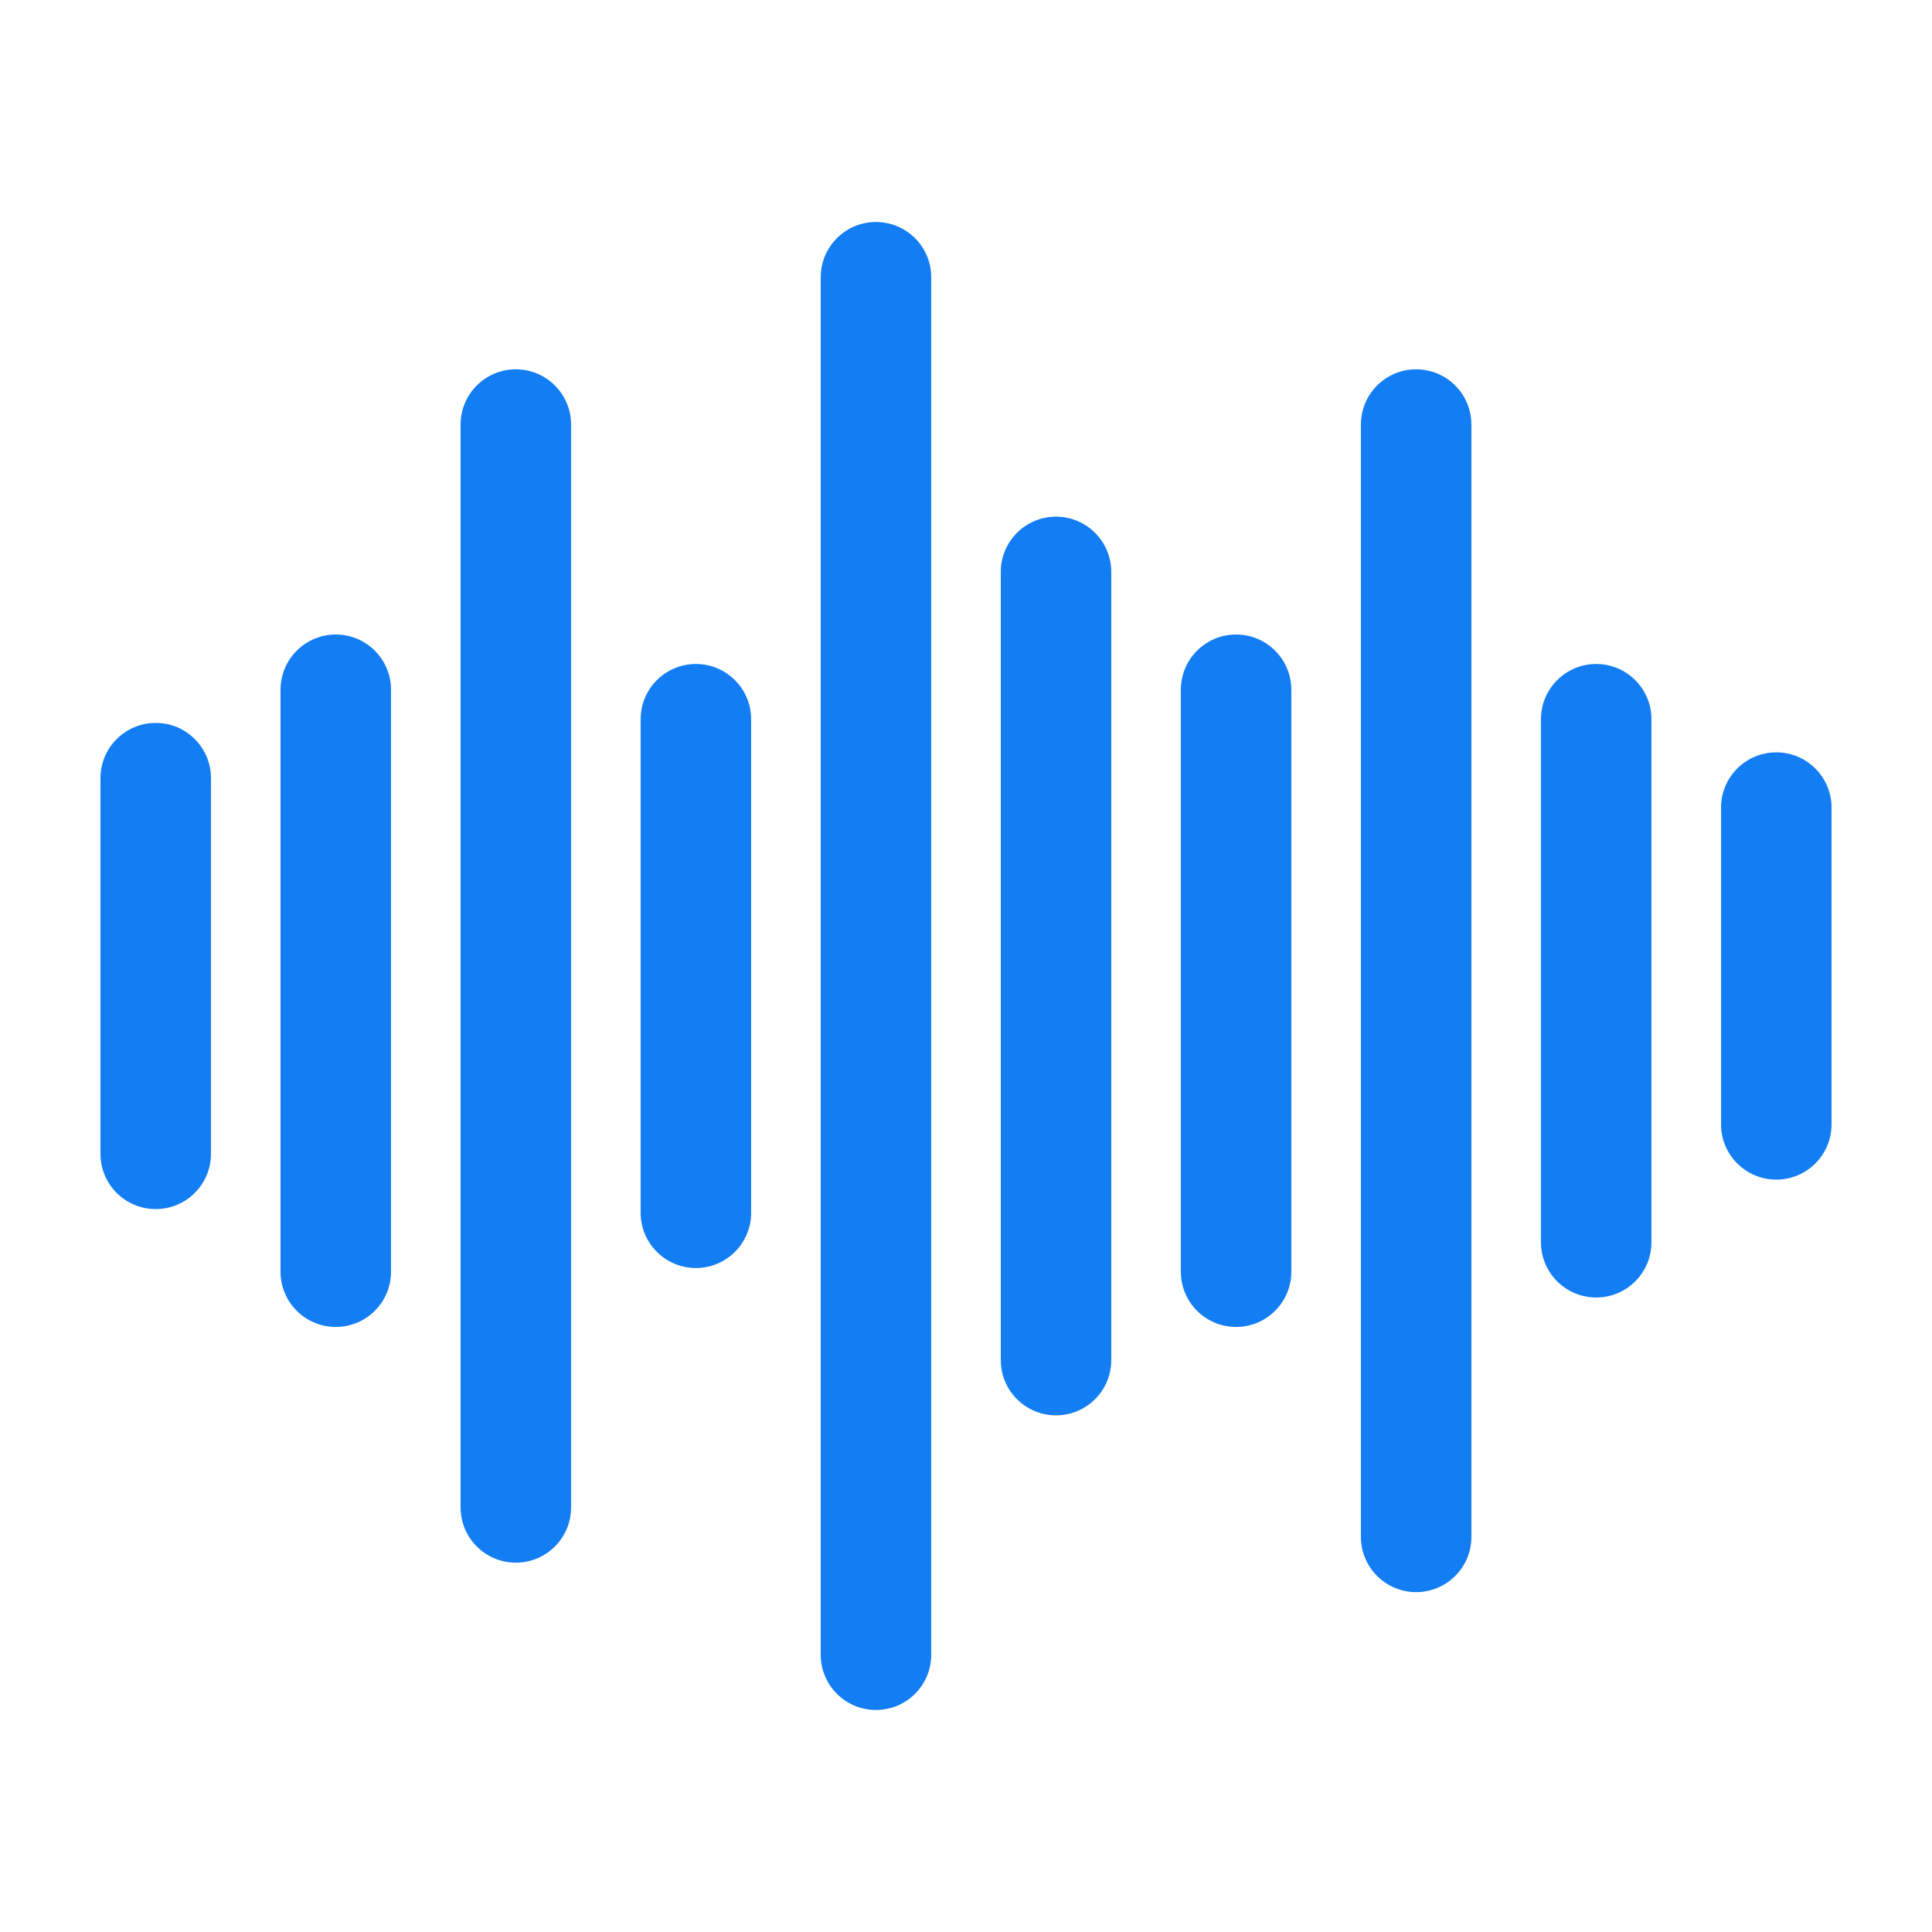
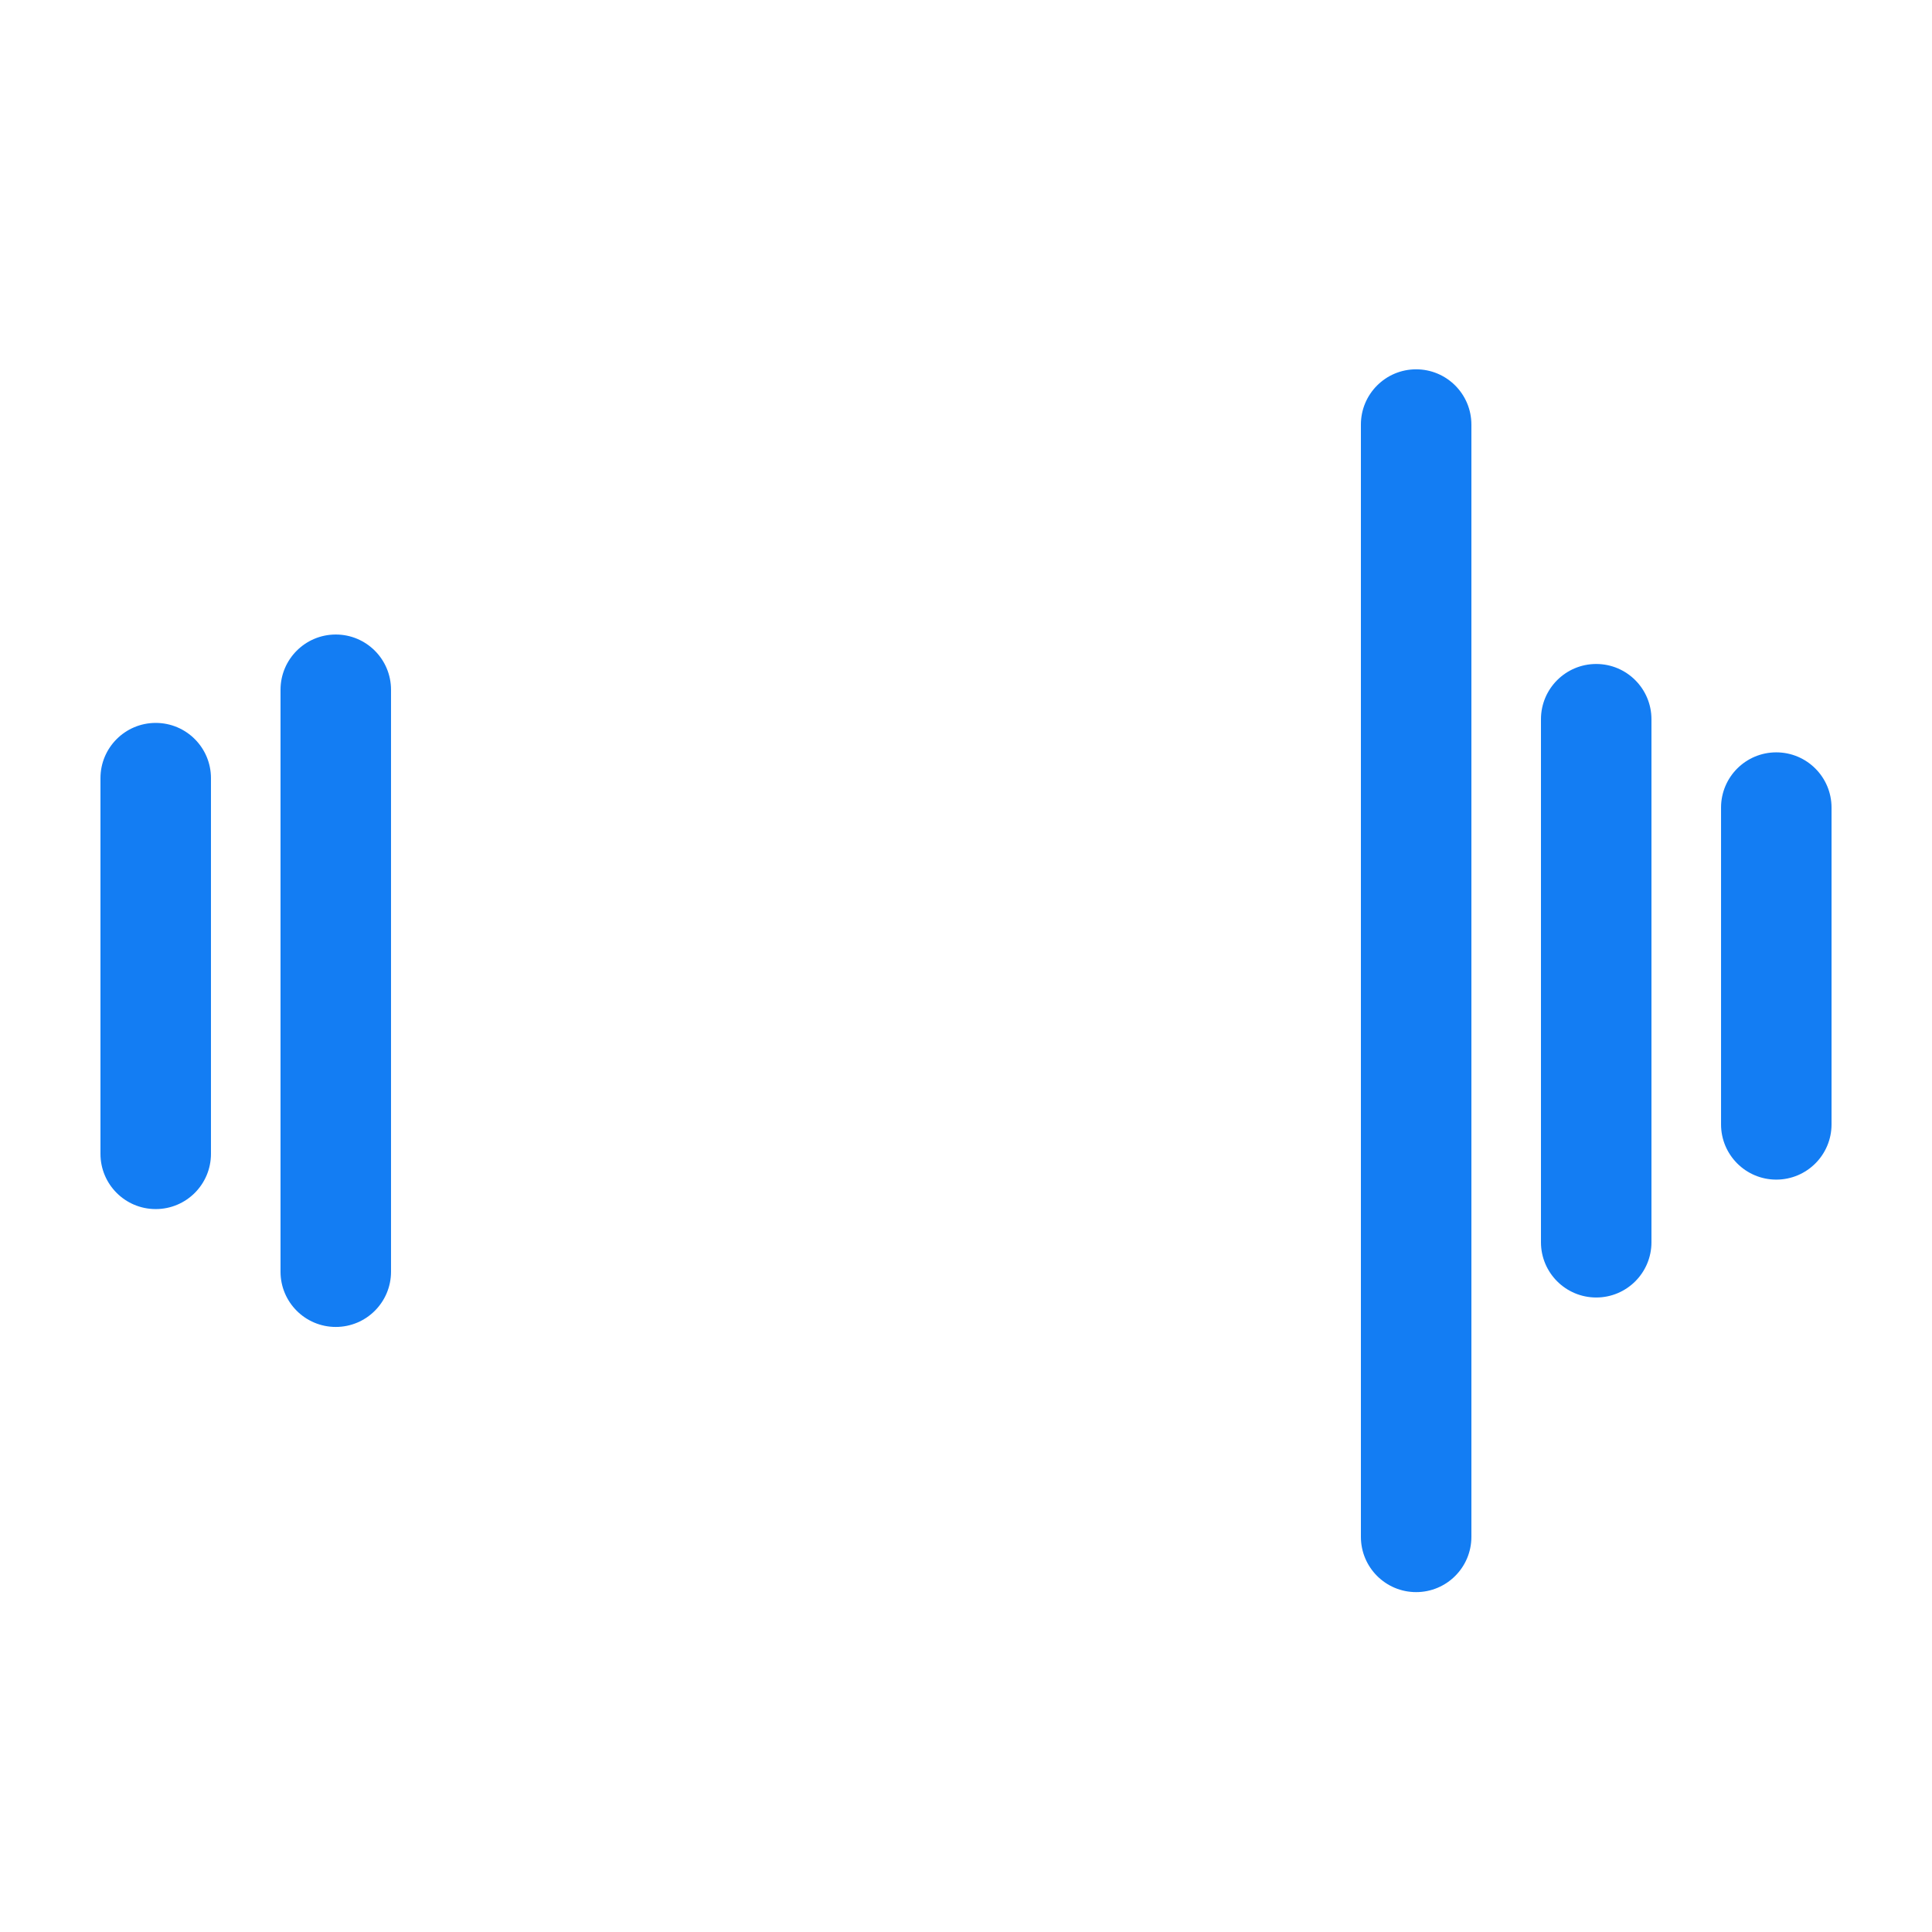
<svg xmlns="http://www.w3.org/2000/svg" width="1200pt" height="1200pt" version="1.1" viewBox="0 0 1200 1200">
  <g fill="#137df3">
    <path d="m131.03 716.66v-233.34c0-18.949-15.359-34.309-34.309-34.309-18.945 0.004-34.32 15.363-34.32 34.309v233.34c0 18.961 15.359 34.32 34.32 34.32s34.309-15.359 34.309-34.32z" />
    <path d="m174.24 428.43v361.45c0 18.949 15.359 34.309 34.32 34.309 18.961 0 34.309-15.359 34.309-34.309v-361.45c0-18.949-15.359-34.32-34.309-34.32-18.945 0-34.32 15.371-34.32 34.32z" />
-     <path d="m286.08 263.71v672.57c0 18.949 15.359 34.32 34.309 34.32s34.32-15.359 34.32-34.32v-672.57c0-18.949-15.359-34.32-34.32-34.32-18.961 0-34.309 15.371-34.309 34.32z" />
-     <path d="m397.92 446.73v306.54c0 18.949 15.359 34.32 34.32 34.32 18.961 0 34.309-15.359 34.309-34.32l-0.004-306.54c0-18.949-15.359-34.32-34.309-34.32-18.945 0.004-34.316 15.363-34.316 34.32z" />
-     <path d="m509.76 172.21v855.57c0 18.949 15.359 34.32 34.32 34.32 18.961 0 34.32-15.359 34.32-34.32l-0.004-855.57c0-18.961-15.359-34.32-34.32-34.32-18.957 0-34.316 15.359-34.316 34.32z" />
-     <path d="m621.6 355.23v489.55c0 18.949 15.359 34.32 34.309 34.32 18.949 0 34.32-15.359 34.32-34.32l-0.004-489.55c0-18.949-15.359-34.32-34.32-34.32-18.957 0-34.305 15.359-34.305 34.32z" />
-     <path d="m733.44 428.43v361.45c0 18.949 15.359 34.309 34.32 34.309 18.961 0 34.309-15.359 34.309-34.309l-0.004-361.45c0-18.949-15.359-34.32-34.309-34.32-18.945 0-34.316 15.371-34.316 34.32z" />
    <path d="m845.28 263.71v690.86c0 18.961 15.359 34.32 34.309 34.32 18.949 0 34.32-15.359 34.32-34.32l-0.004-690.86c0-18.949-15.359-34.32-34.32-34.32-18.957 0-34.305 15.371-34.305 34.32z" />
    <path d="m957.12 446.73v324.85c0 18.949 15.359 34.32 34.32 34.32 18.961 0 34.309-15.359 34.309-34.32l-0.004-324.85c0-18.949-15.359-34.32-34.309-34.32-18.945 0.004-34.316 15.363-34.316 34.32z" />
    <path d="m1137.6 698.36v-196.74c0-18.949-15.359-34.32-34.32-34.32s-34.309 15.359-34.309 34.32v196.74c0 18.949 15.359 34.32 34.309 34.32 18.945 0 34.32-15.363 34.32-34.32z" />
  </g>
</svg>